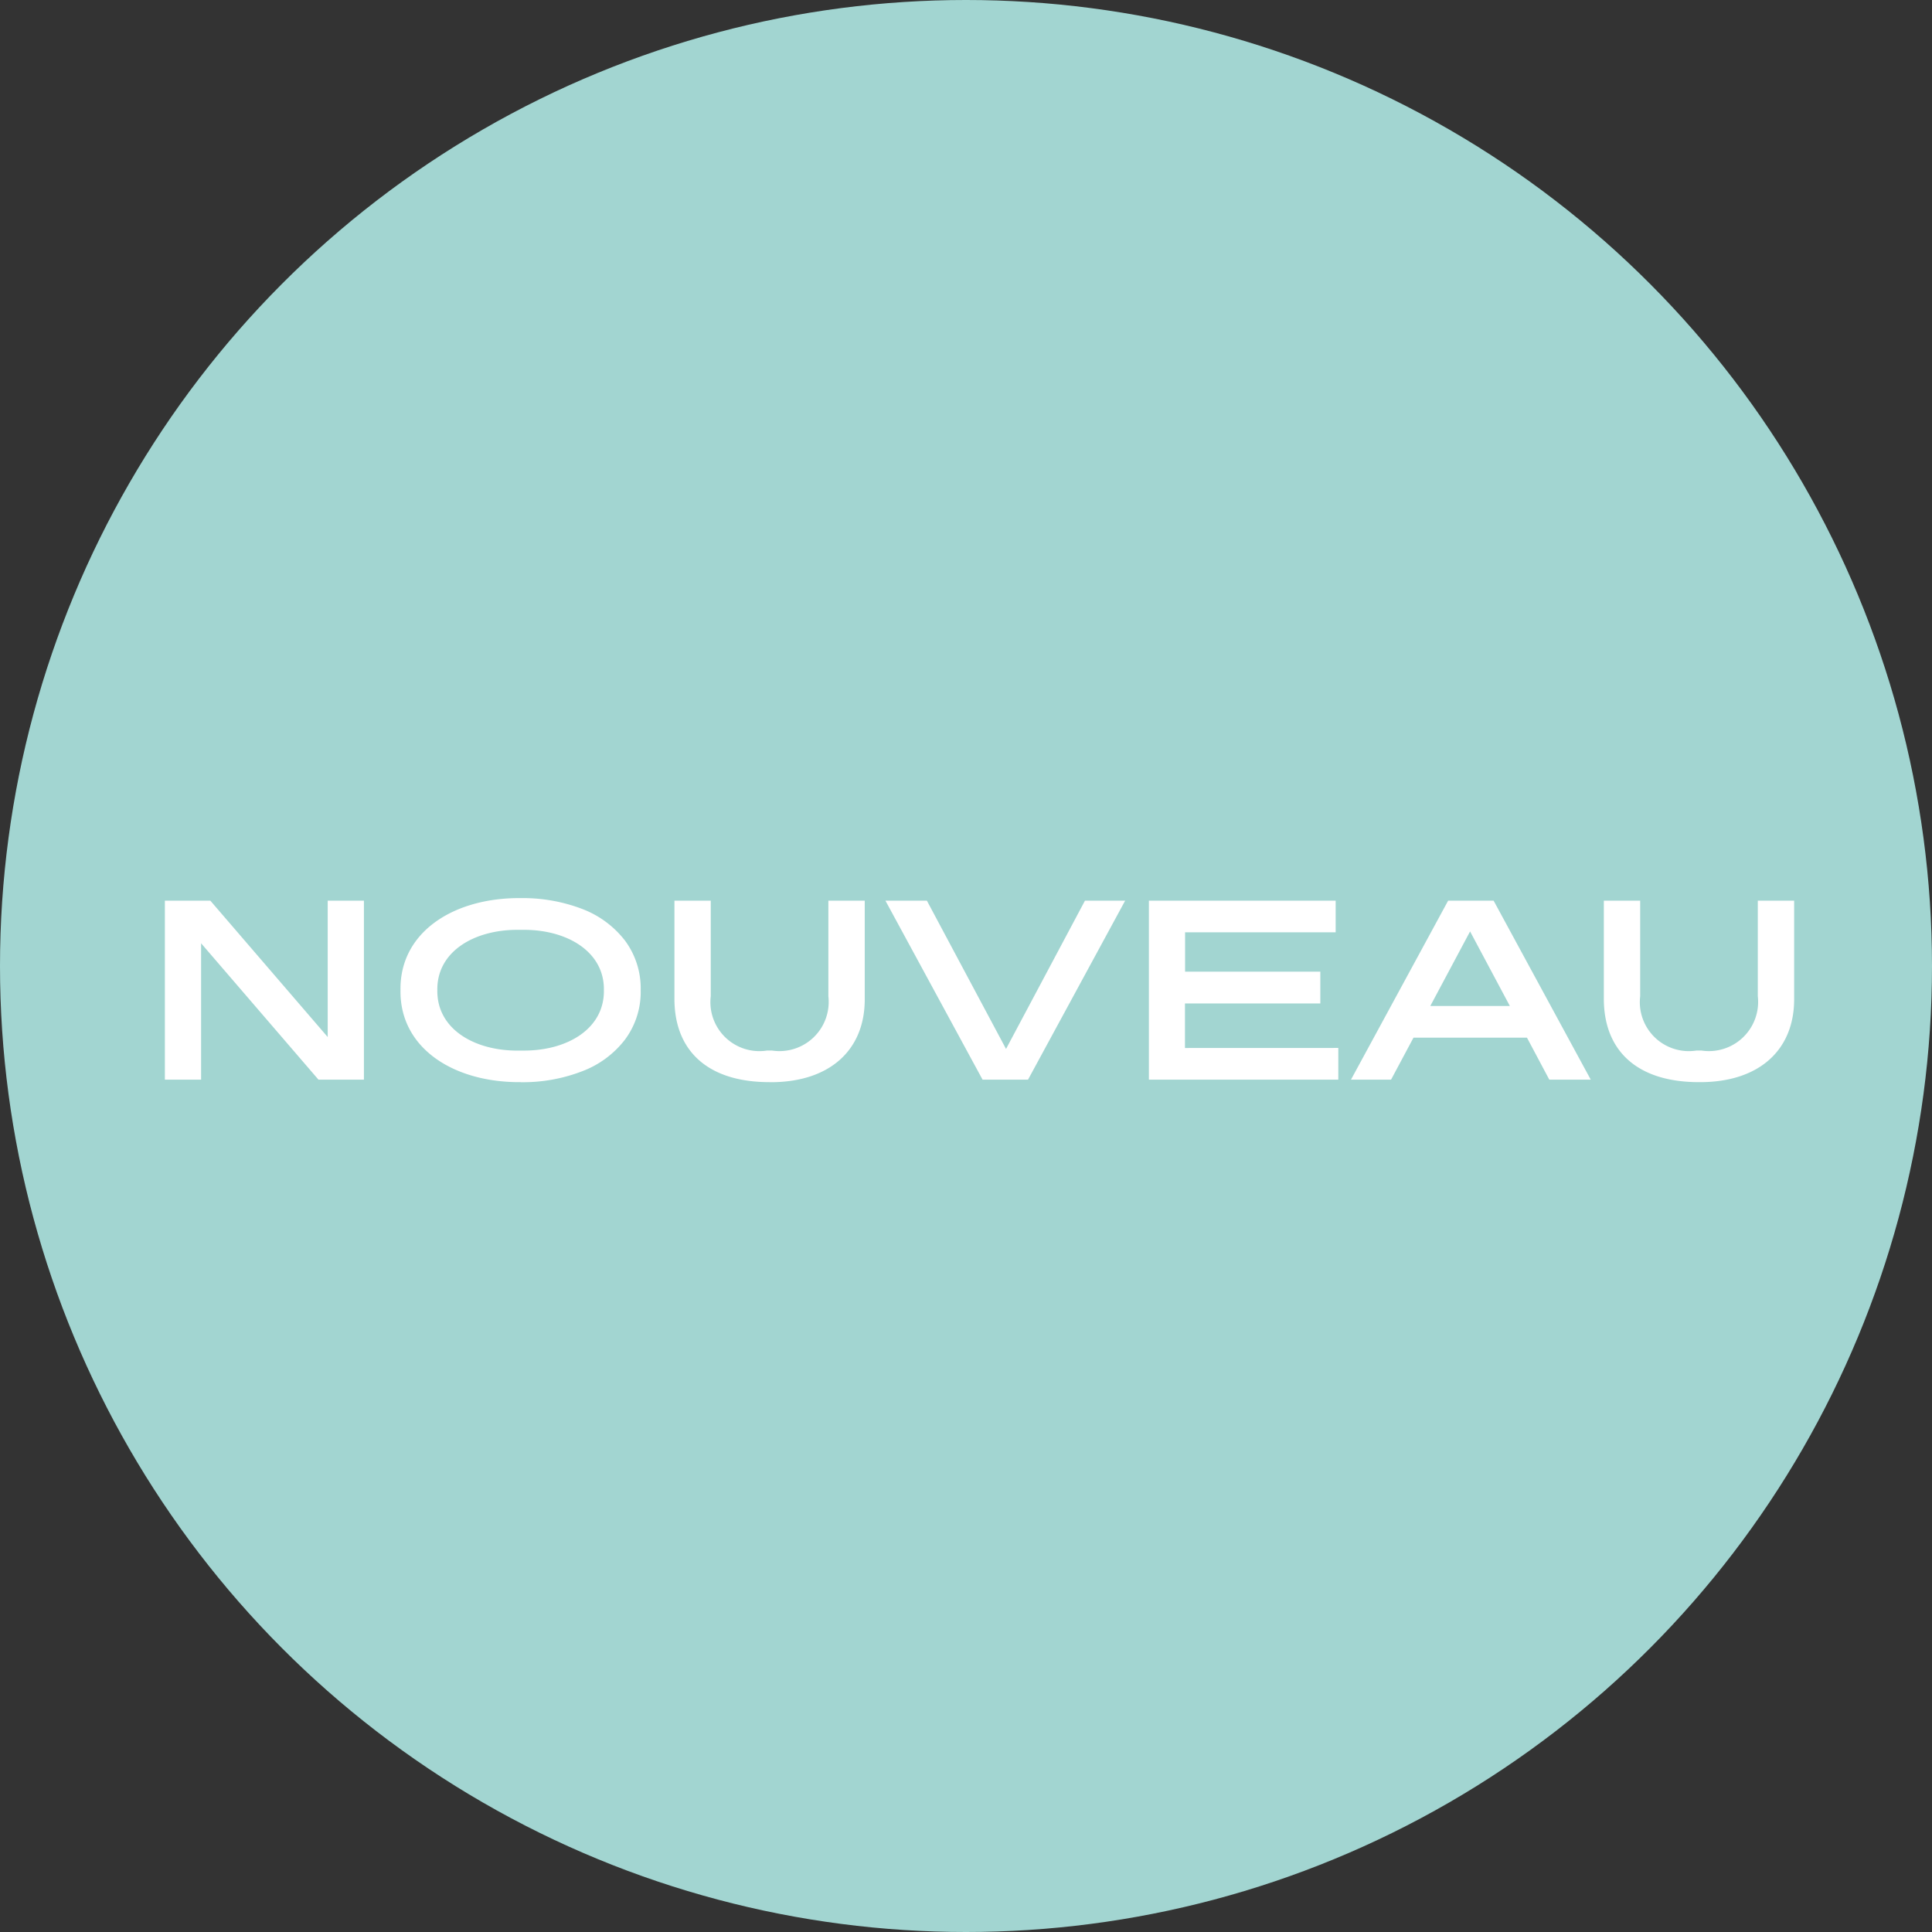
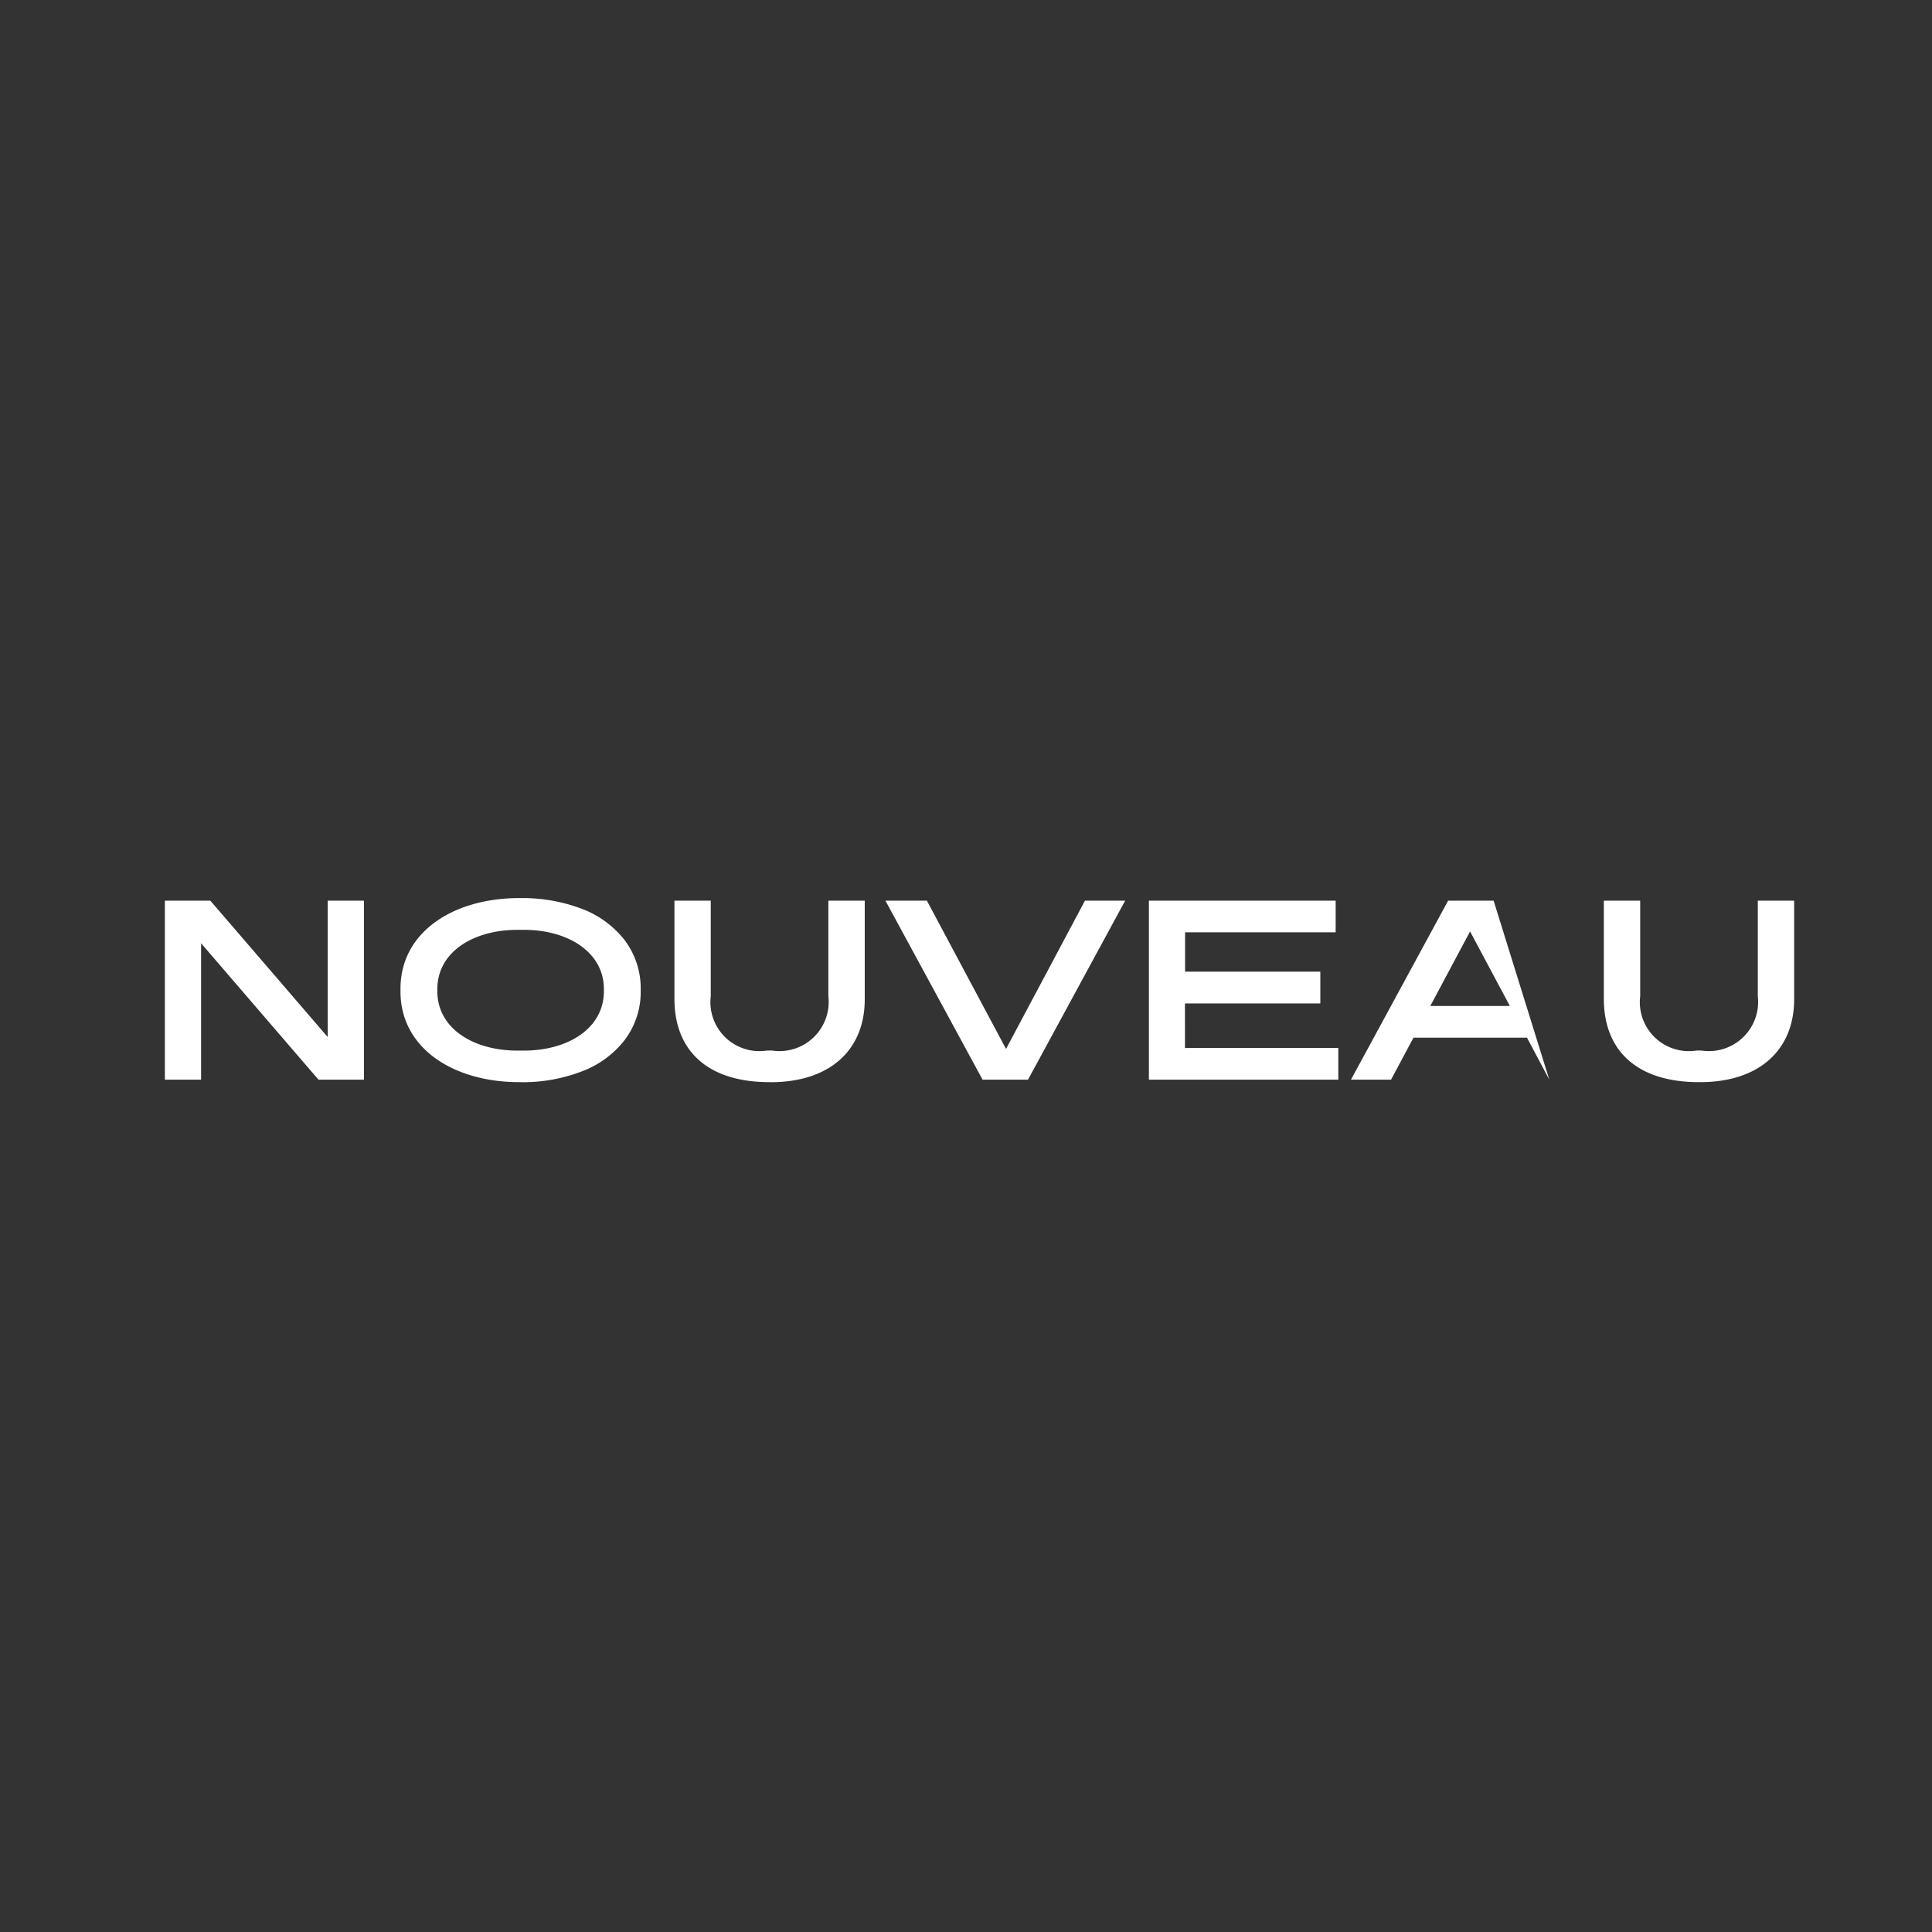
<svg xmlns="http://www.w3.org/2000/svg" width="68" height="68" viewBox="0 0 68 68">
  <rect x="0" y="0" width="68" height="68" fill="#333333" stroke="none" />
  <g id="Groupe_8" data-name="Groupe 8" transform="translate(-74 -1469)">
-     <circle id="Oval" cx="34" cy="34" r="34" transform="translate(74 1469)" fill="#a2d5d1" />
-     <path id="PROMO" d="M8.984,3.7V8.5L4.853,3.7h-1.6V10H4.528V5.2L8.659,10h1.6V3.7Zm6.794,6.39a5.783,5.783,0,0,0,2.153-.382,3.417,3.417,0,0,0,1.512-1.112A2.805,2.805,0,0,0,20,6.849,2.818,2.818,0,0,0,19.443,5.1a3.45,3.45,0,0,0-1.512-1.112,5.873,5.873,0,0,0-2.153-.378c-2.377-.018-4.263,1.208-4.232,3.239C11.515,8.879,13.4,10.105,15.778,10.088Zm-.092-1.112c-1.556.009-2.865-.773-2.843-2.127C12.82,5.5,14.13,4.718,15.686,4.727h.18c1.556-.009,2.861.778,2.839,2.123.022,1.354-1.283,2.136-2.839,2.127Zm8.851,1.112c2.136.013,3.357-1.151,3.349-2.931V3.7H26.606V7.064a1.733,1.733,0,0,1-1.982,1.912h-.18a1.725,1.725,0,0,1-1.978-1.912V3.7H21.188V7.157C21.188,8.954,22.326,10.088,24.536,10.088Zm11.1-6.39L32.859,8.919,30.073,3.7H28.614L32.033,10h1.6l3.419-6.3Zm3.52,5.186V7.319h4.764V6.2H39.161V4.814h5.3V3.7H37.887V10h6.667V8.884ZM51.98,10h1.459L50.02,3.7h-1.6L45,10h1.411L47.2,8.523h3.995ZM47.792,7.407l1.4-2.624,1.4,2.624Zm9.457,2.681c2.136.013,3.357-1.151,3.349-2.931V3.7H59.319V7.064a1.733,1.733,0,0,1-1.982,1.912h-.18a1.725,1.725,0,0,1-1.978-1.912V3.7H53.9V7.157C53.9,8.954,55.039,10.088,57.249,10.088Z" transform="translate(76.55 1497)" fill="#fff" />
+     <path id="PROMO" d="M8.984,3.7V8.5L4.853,3.7h-1.6V10H4.528V5.2L8.659,10h1.6V3.7Zm6.794,6.39a5.783,5.783,0,0,0,2.153-.382,3.417,3.417,0,0,0,1.512-1.112A2.805,2.805,0,0,0,20,6.849,2.818,2.818,0,0,0,19.443,5.1a3.45,3.45,0,0,0-1.512-1.112,5.873,5.873,0,0,0-2.153-.378c-2.377-.018-4.263,1.208-4.232,3.239C11.515,8.879,13.4,10.105,15.778,10.088Zm-.092-1.112c-1.556.009-2.865-.773-2.843-2.127C12.82,5.5,14.13,4.718,15.686,4.727h.18c1.556-.009,2.861.778,2.839,2.123.022,1.354-1.283,2.136-2.839,2.127Zm8.851,1.112c2.136.013,3.357-1.151,3.349-2.931V3.7H26.606V7.064a1.733,1.733,0,0,1-1.982,1.912h-.18a1.725,1.725,0,0,1-1.978-1.912V3.7H21.188V7.157C21.188,8.954,22.326,10.088,24.536,10.088Zm11.1-6.39L32.859,8.919,30.073,3.7H28.614L32.033,10h1.6l3.419-6.3Zm3.52,5.186V7.319h4.764V6.2H39.161V4.814h5.3V3.7H37.887V10h6.667V8.884ZM51.98,10L50.02,3.7h-1.6L45,10h1.411L47.2,8.523h3.995ZM47.792,7.407l1.4-2.624,1.4,2.624Zm9.457,2.681c2.136.013,3.357-1.151,3.349-2.931V3.7H59.319V7.064a1.733,1.733,0,0,1-1.982,1.912h-.18a1.725,1.725,0,0,1-1.978-1.912V3.7H53.9V7.157C53.9,8.954,55.039,10.088,57.249,10.088Z" transform="translate(76.55 1497)" fill="#fff" />
  </g>
</svg>